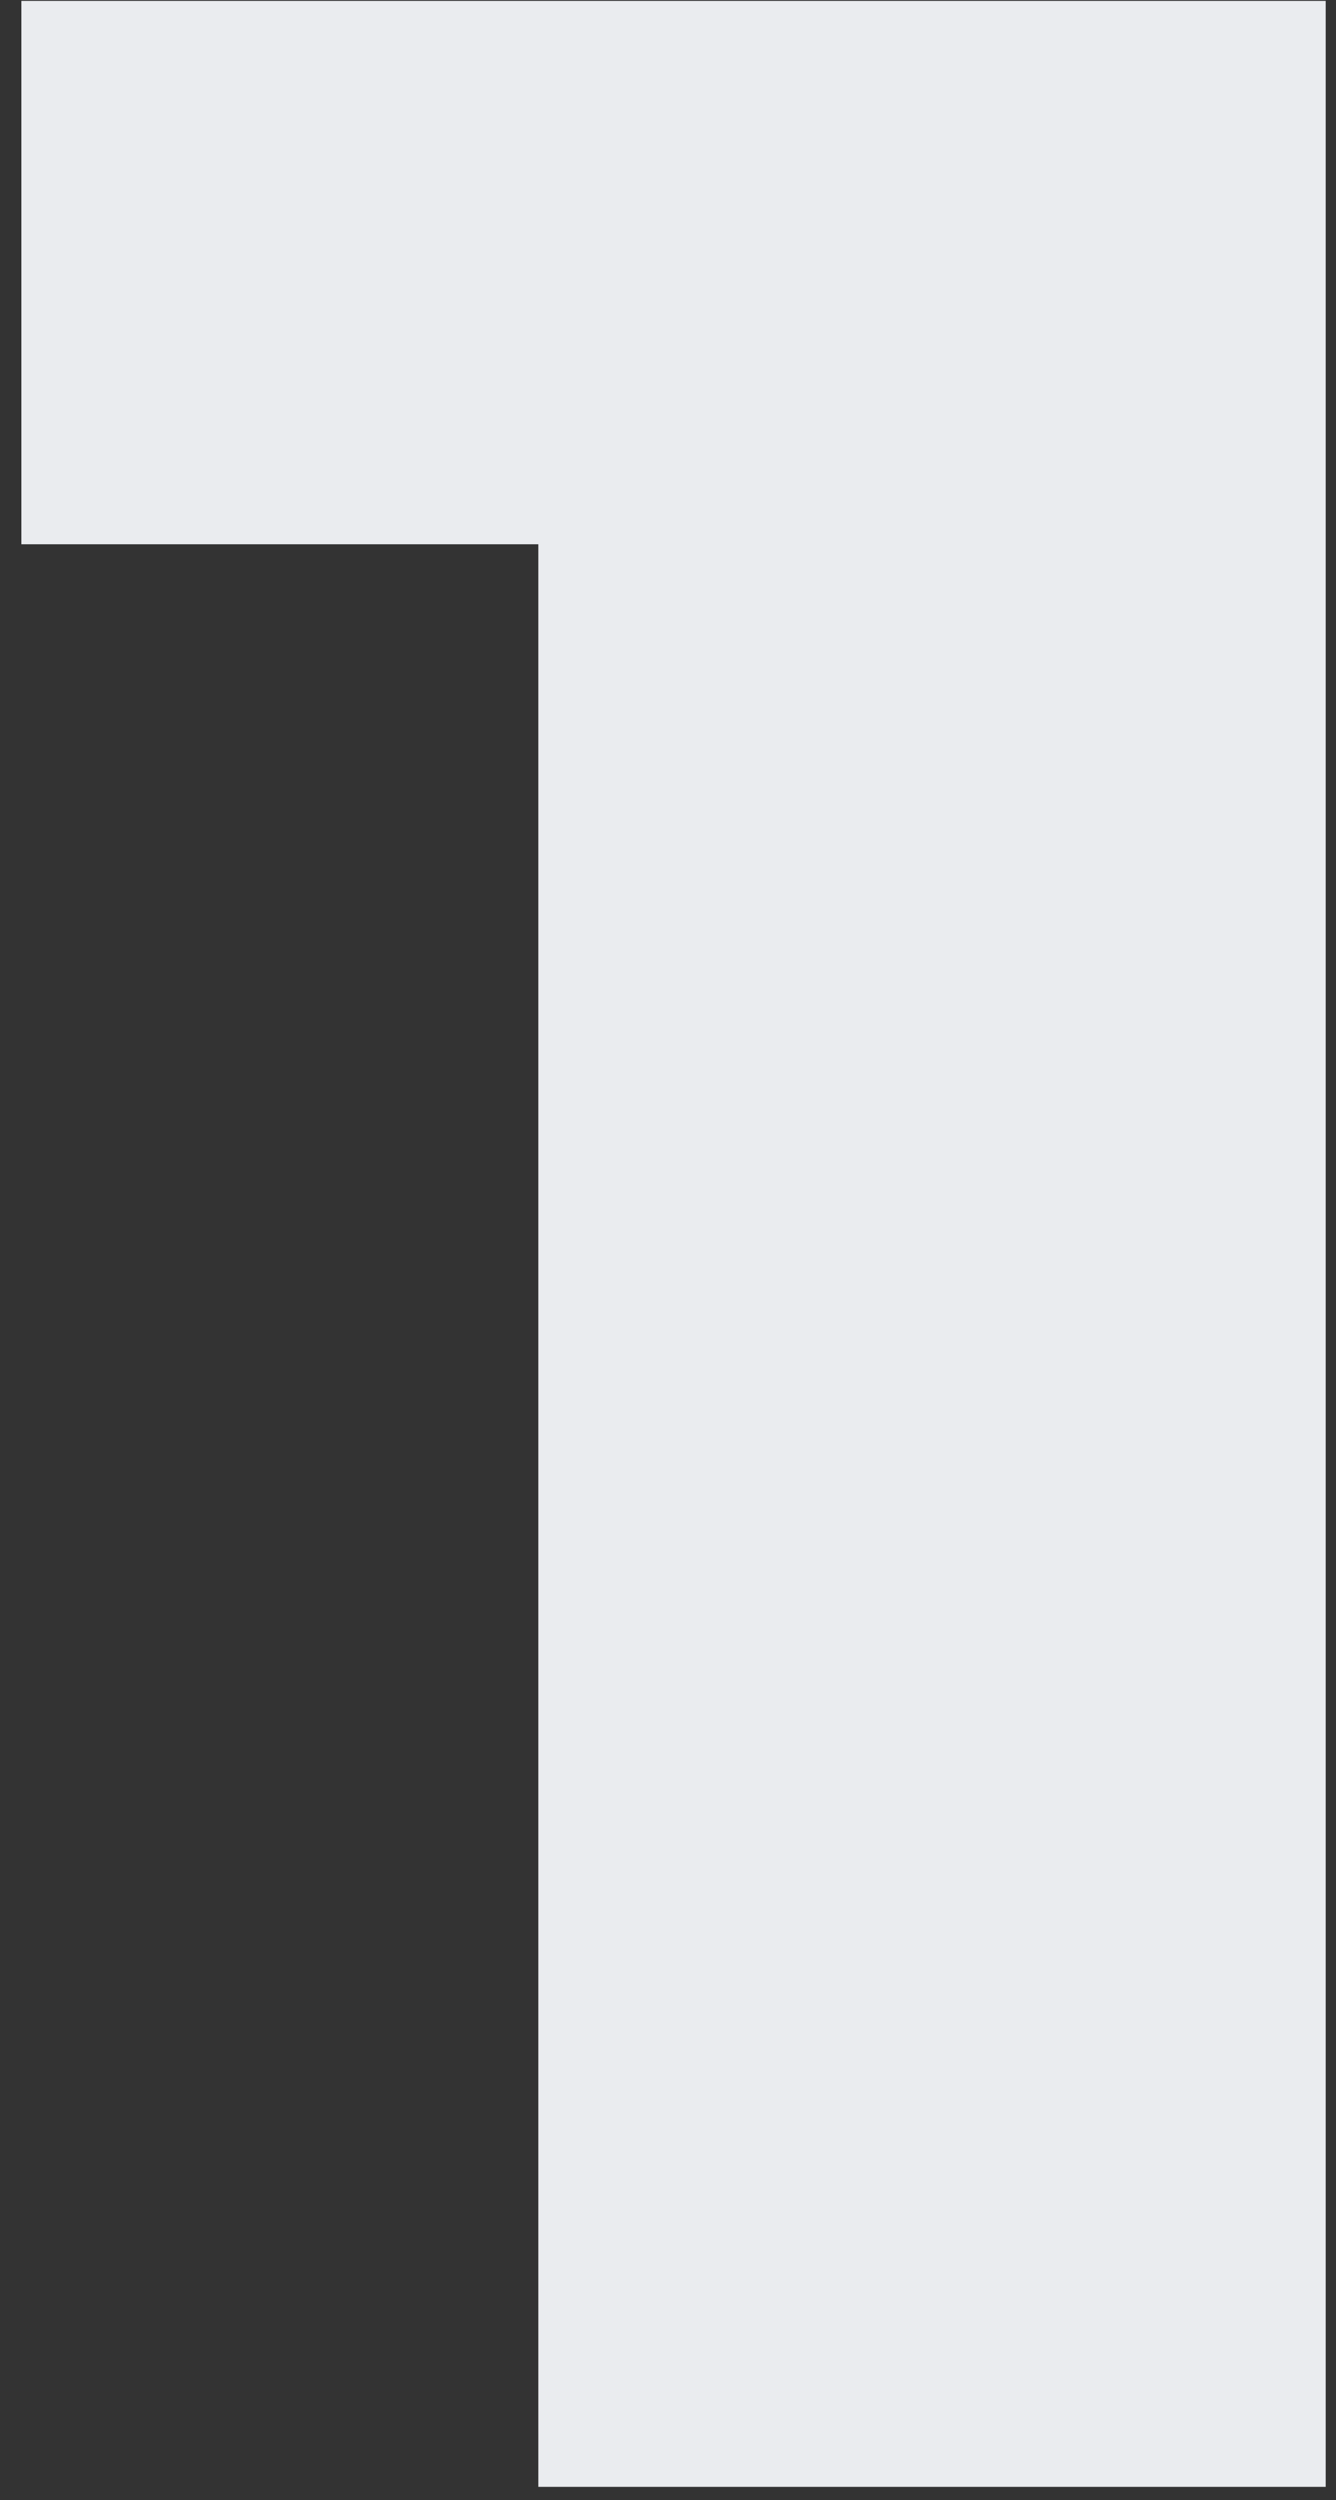
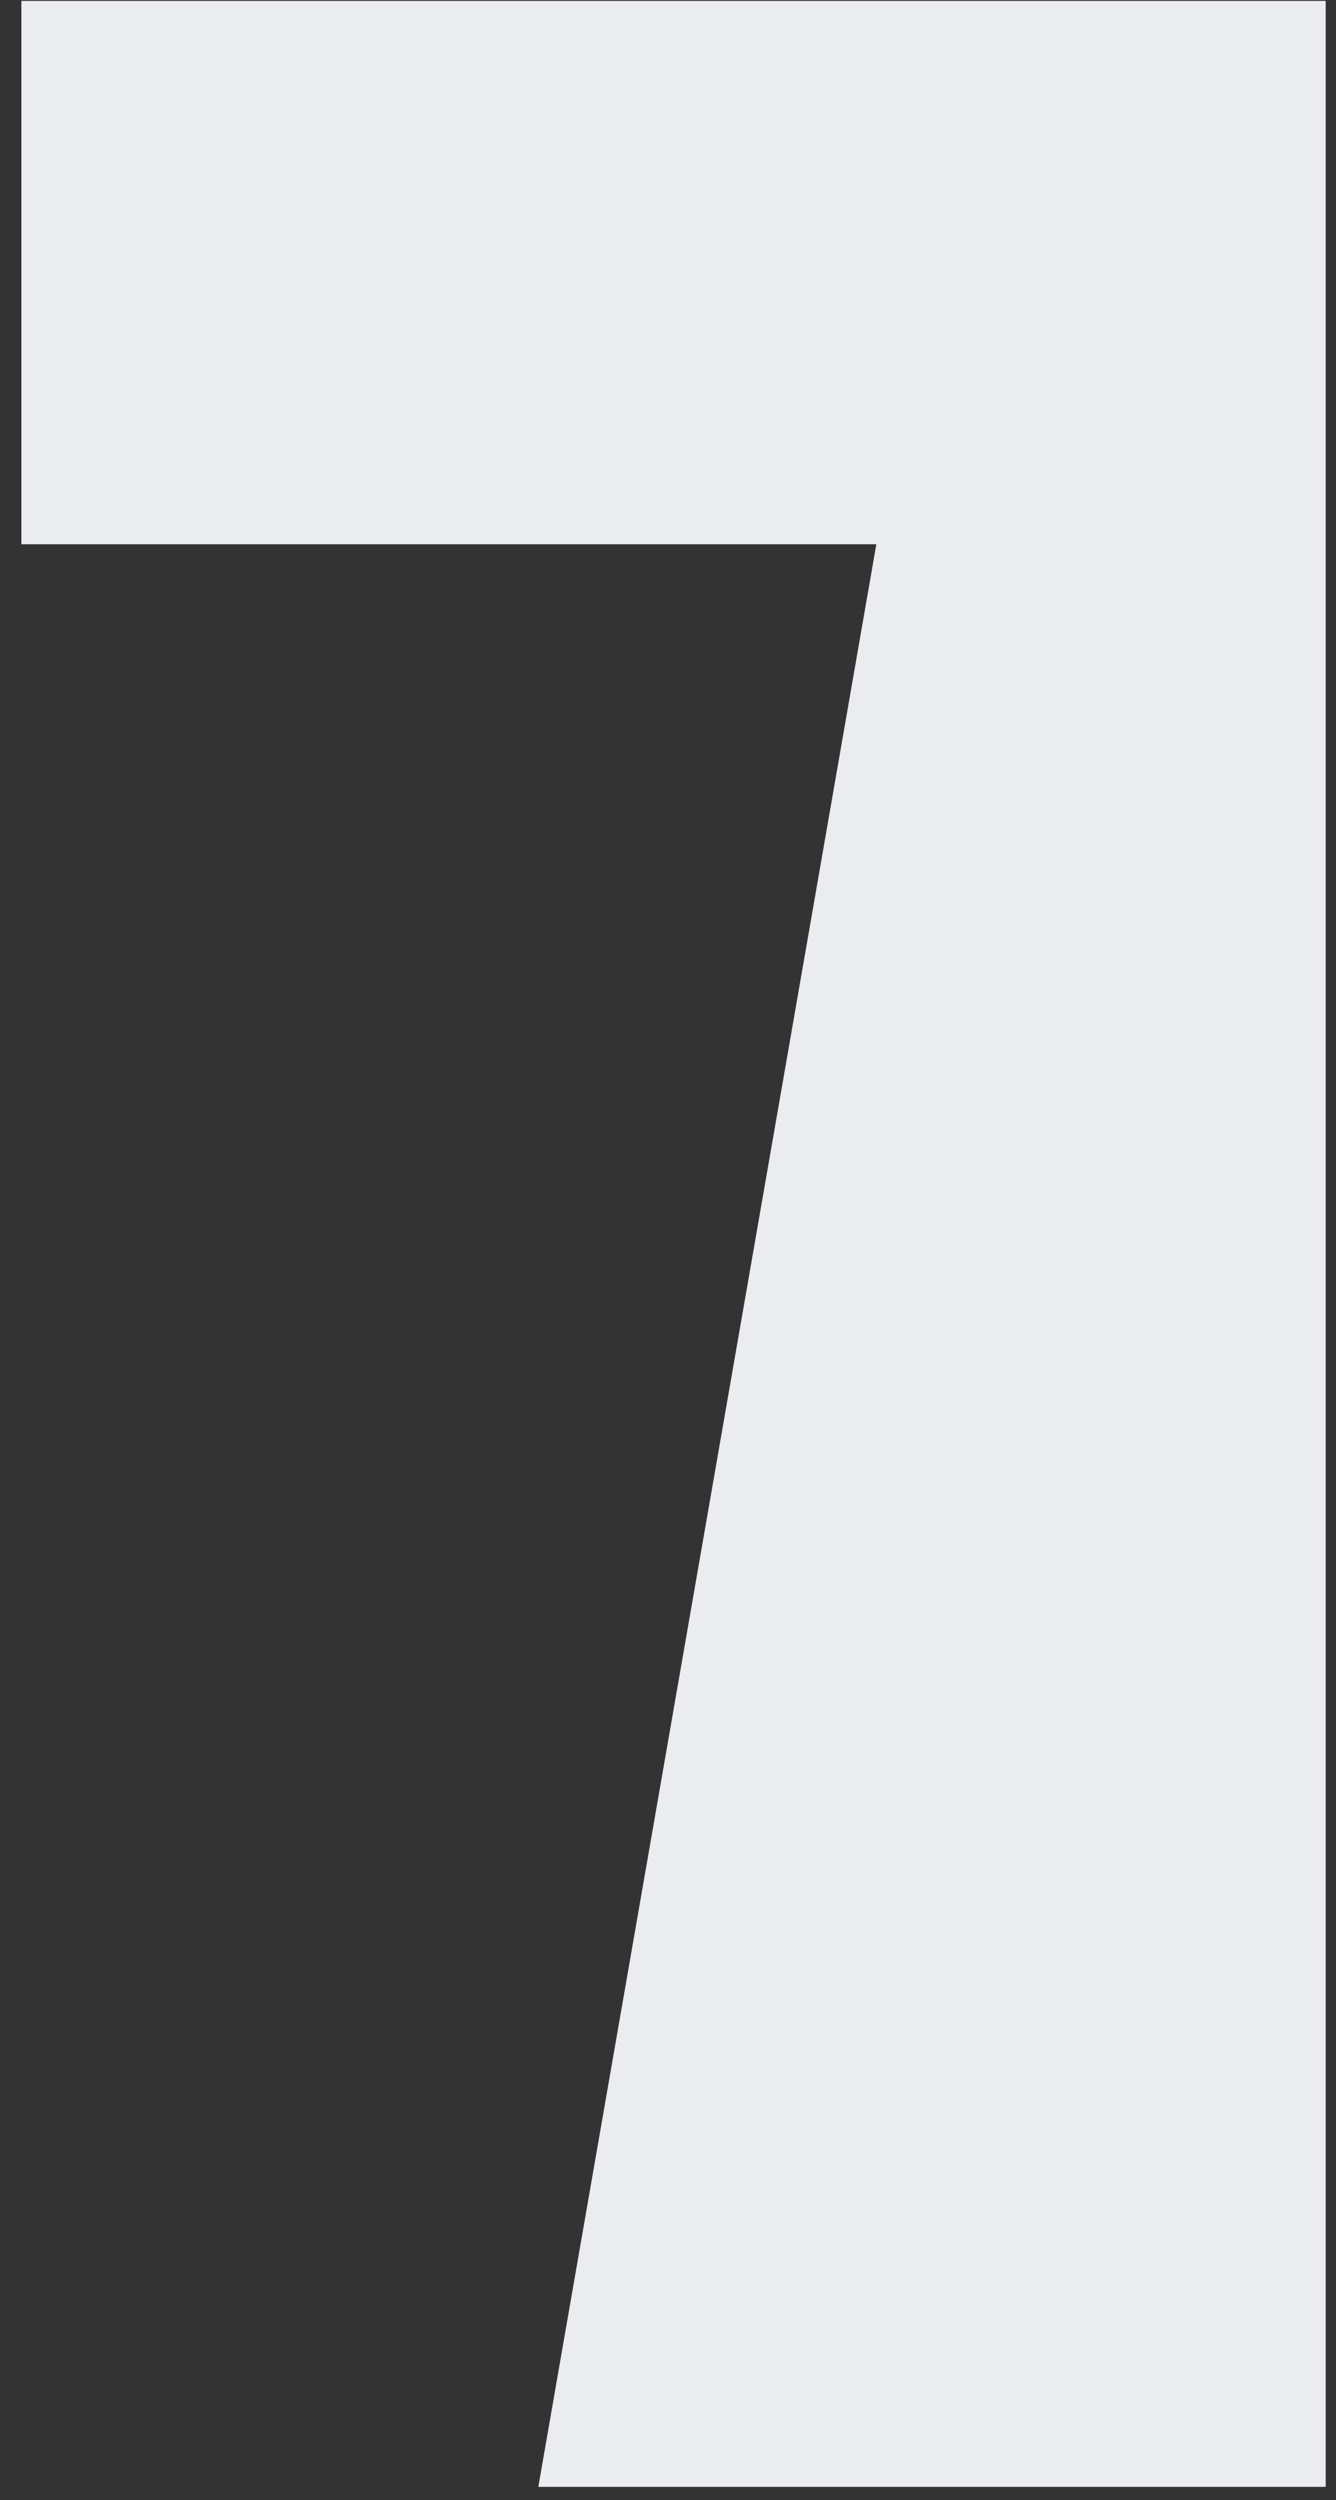
<svg xmlns="http://www.w3.org/2000/svg" width="31" height="58" viewBox="0 0 31 58" fill="none">
  <rect x="0" y="0" width="31" height="58" fill="#333333" stroke="none" />
-   <path id="1" d="M12.491 57.69V5.871L20.334 12.626H0.496V0.021H30.761V57.69H12.491Z" fill="#EAECEF" />
+   <path id="1" d="M12.491 57.69L20.334 12.626H0.496V0.021H30.761V57.69H12.491Z" fill="#EAECEF" />
</svg>